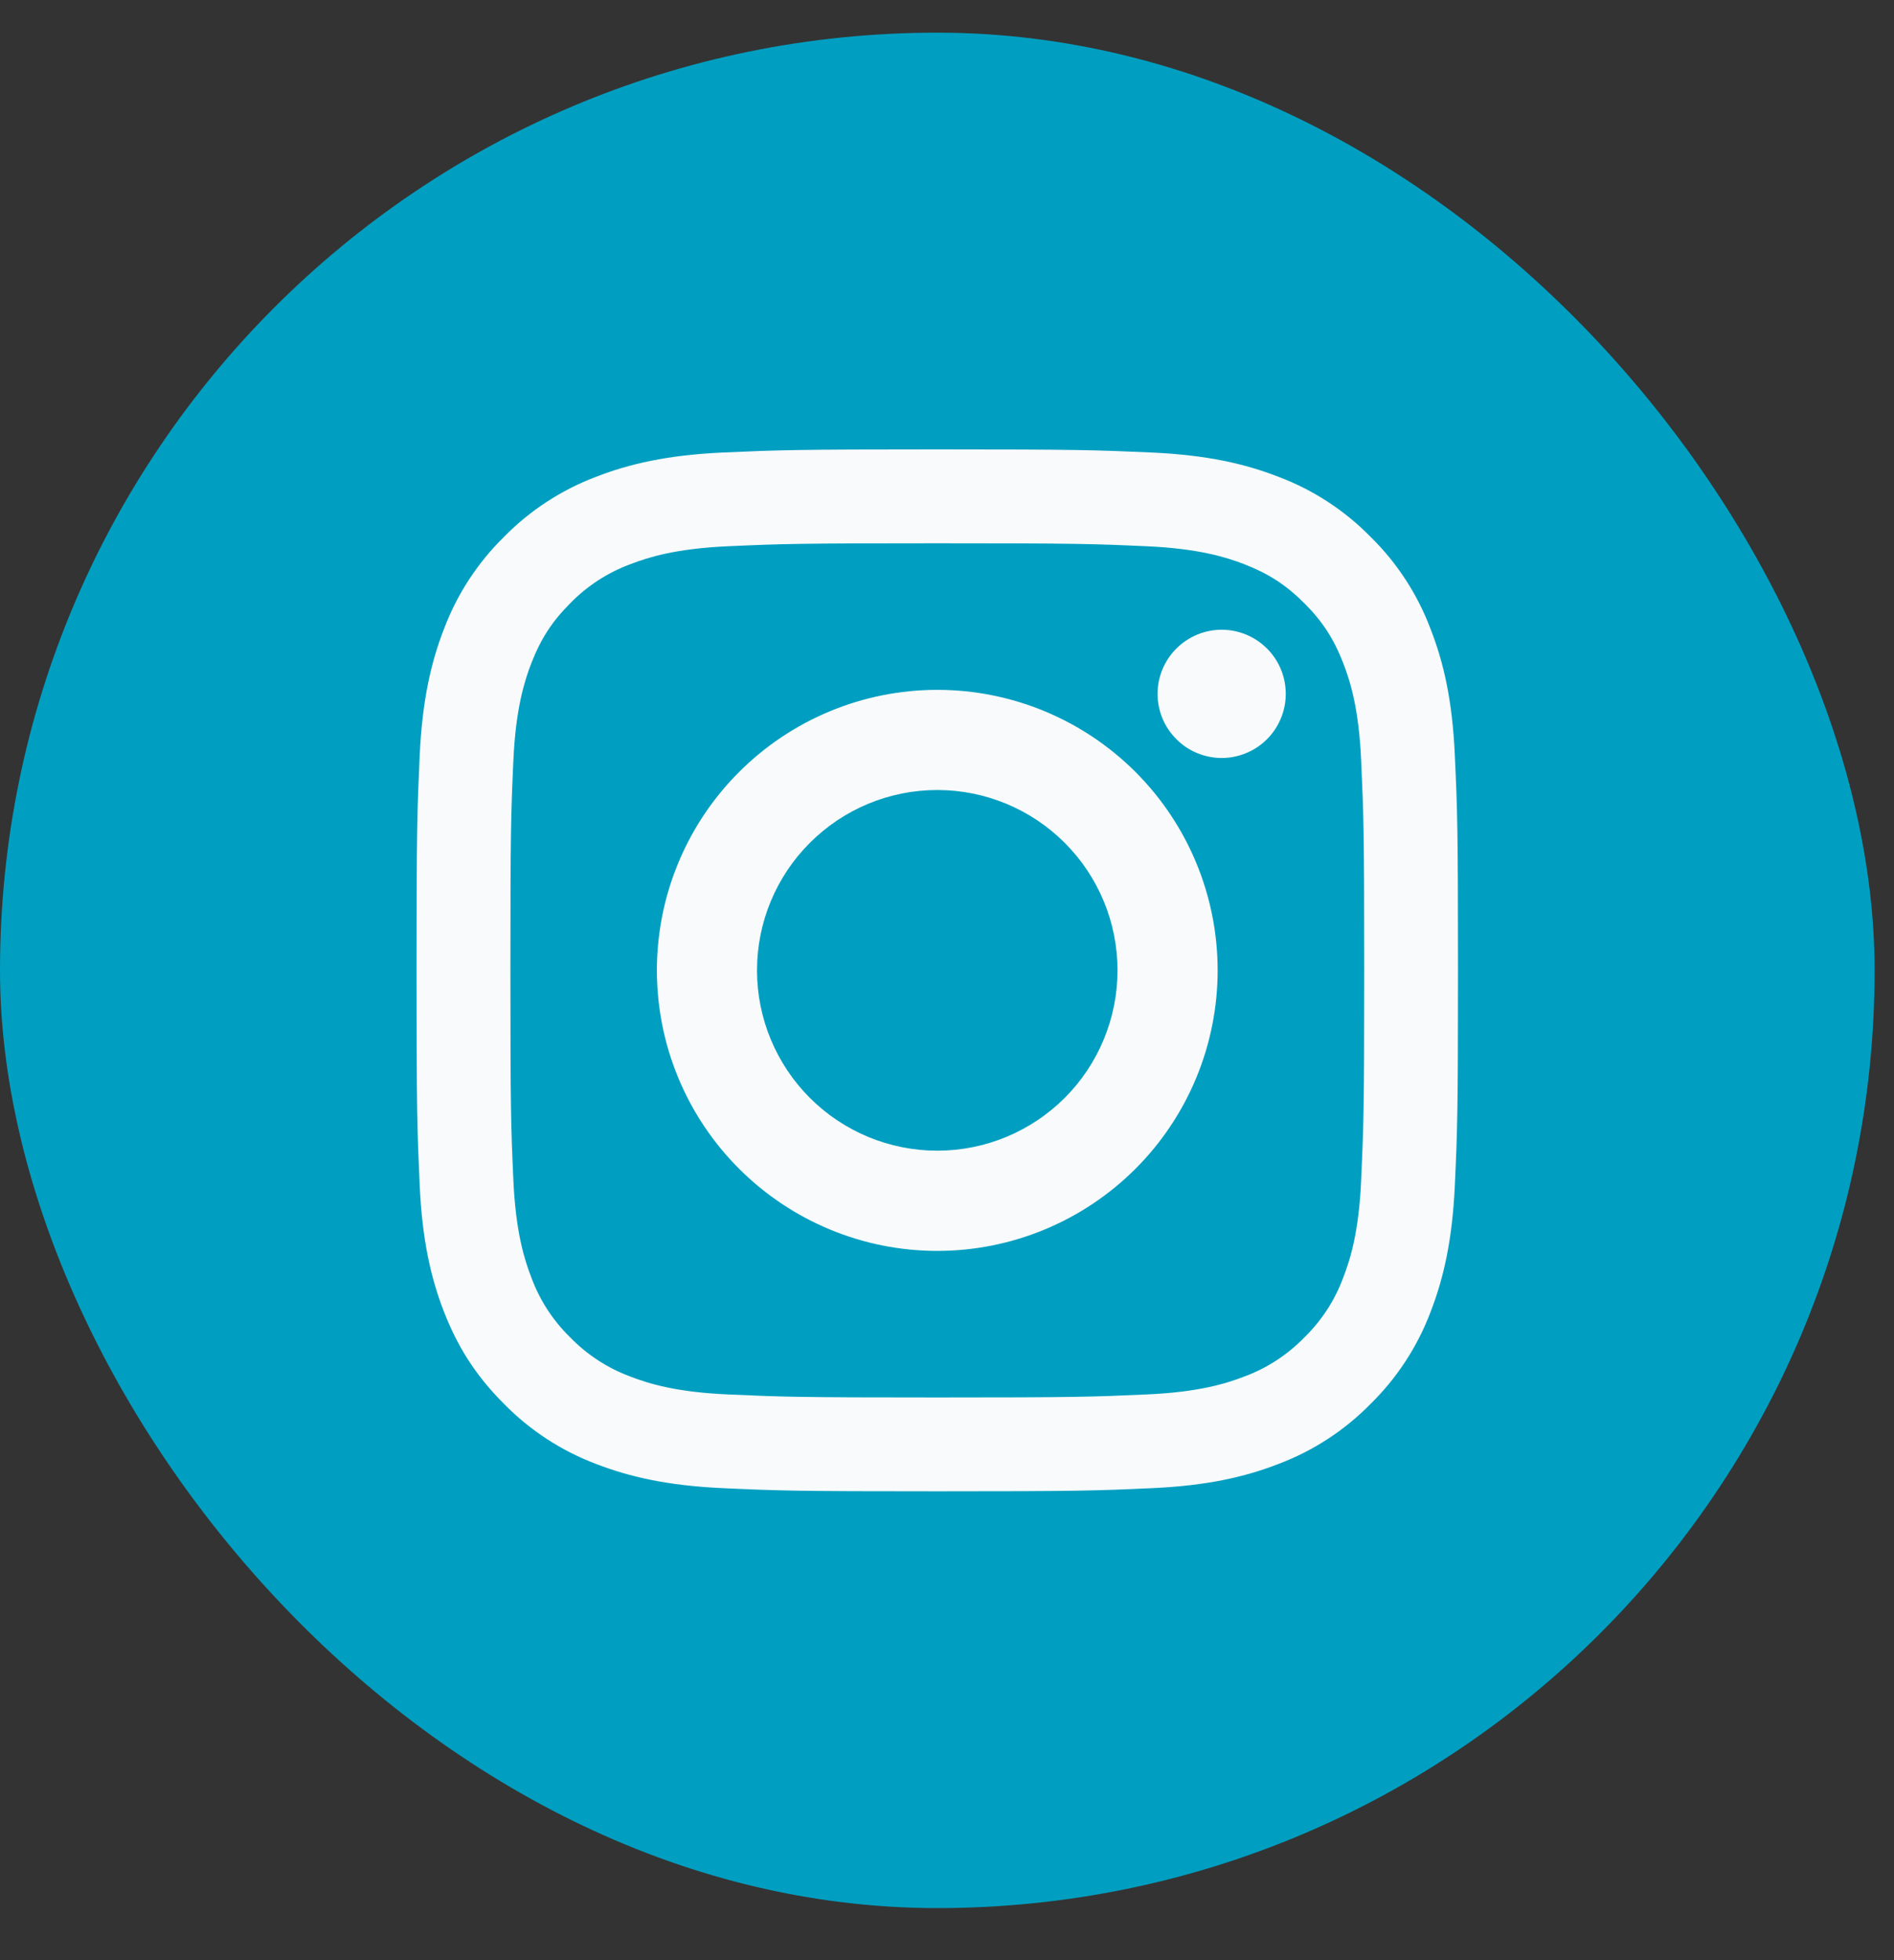
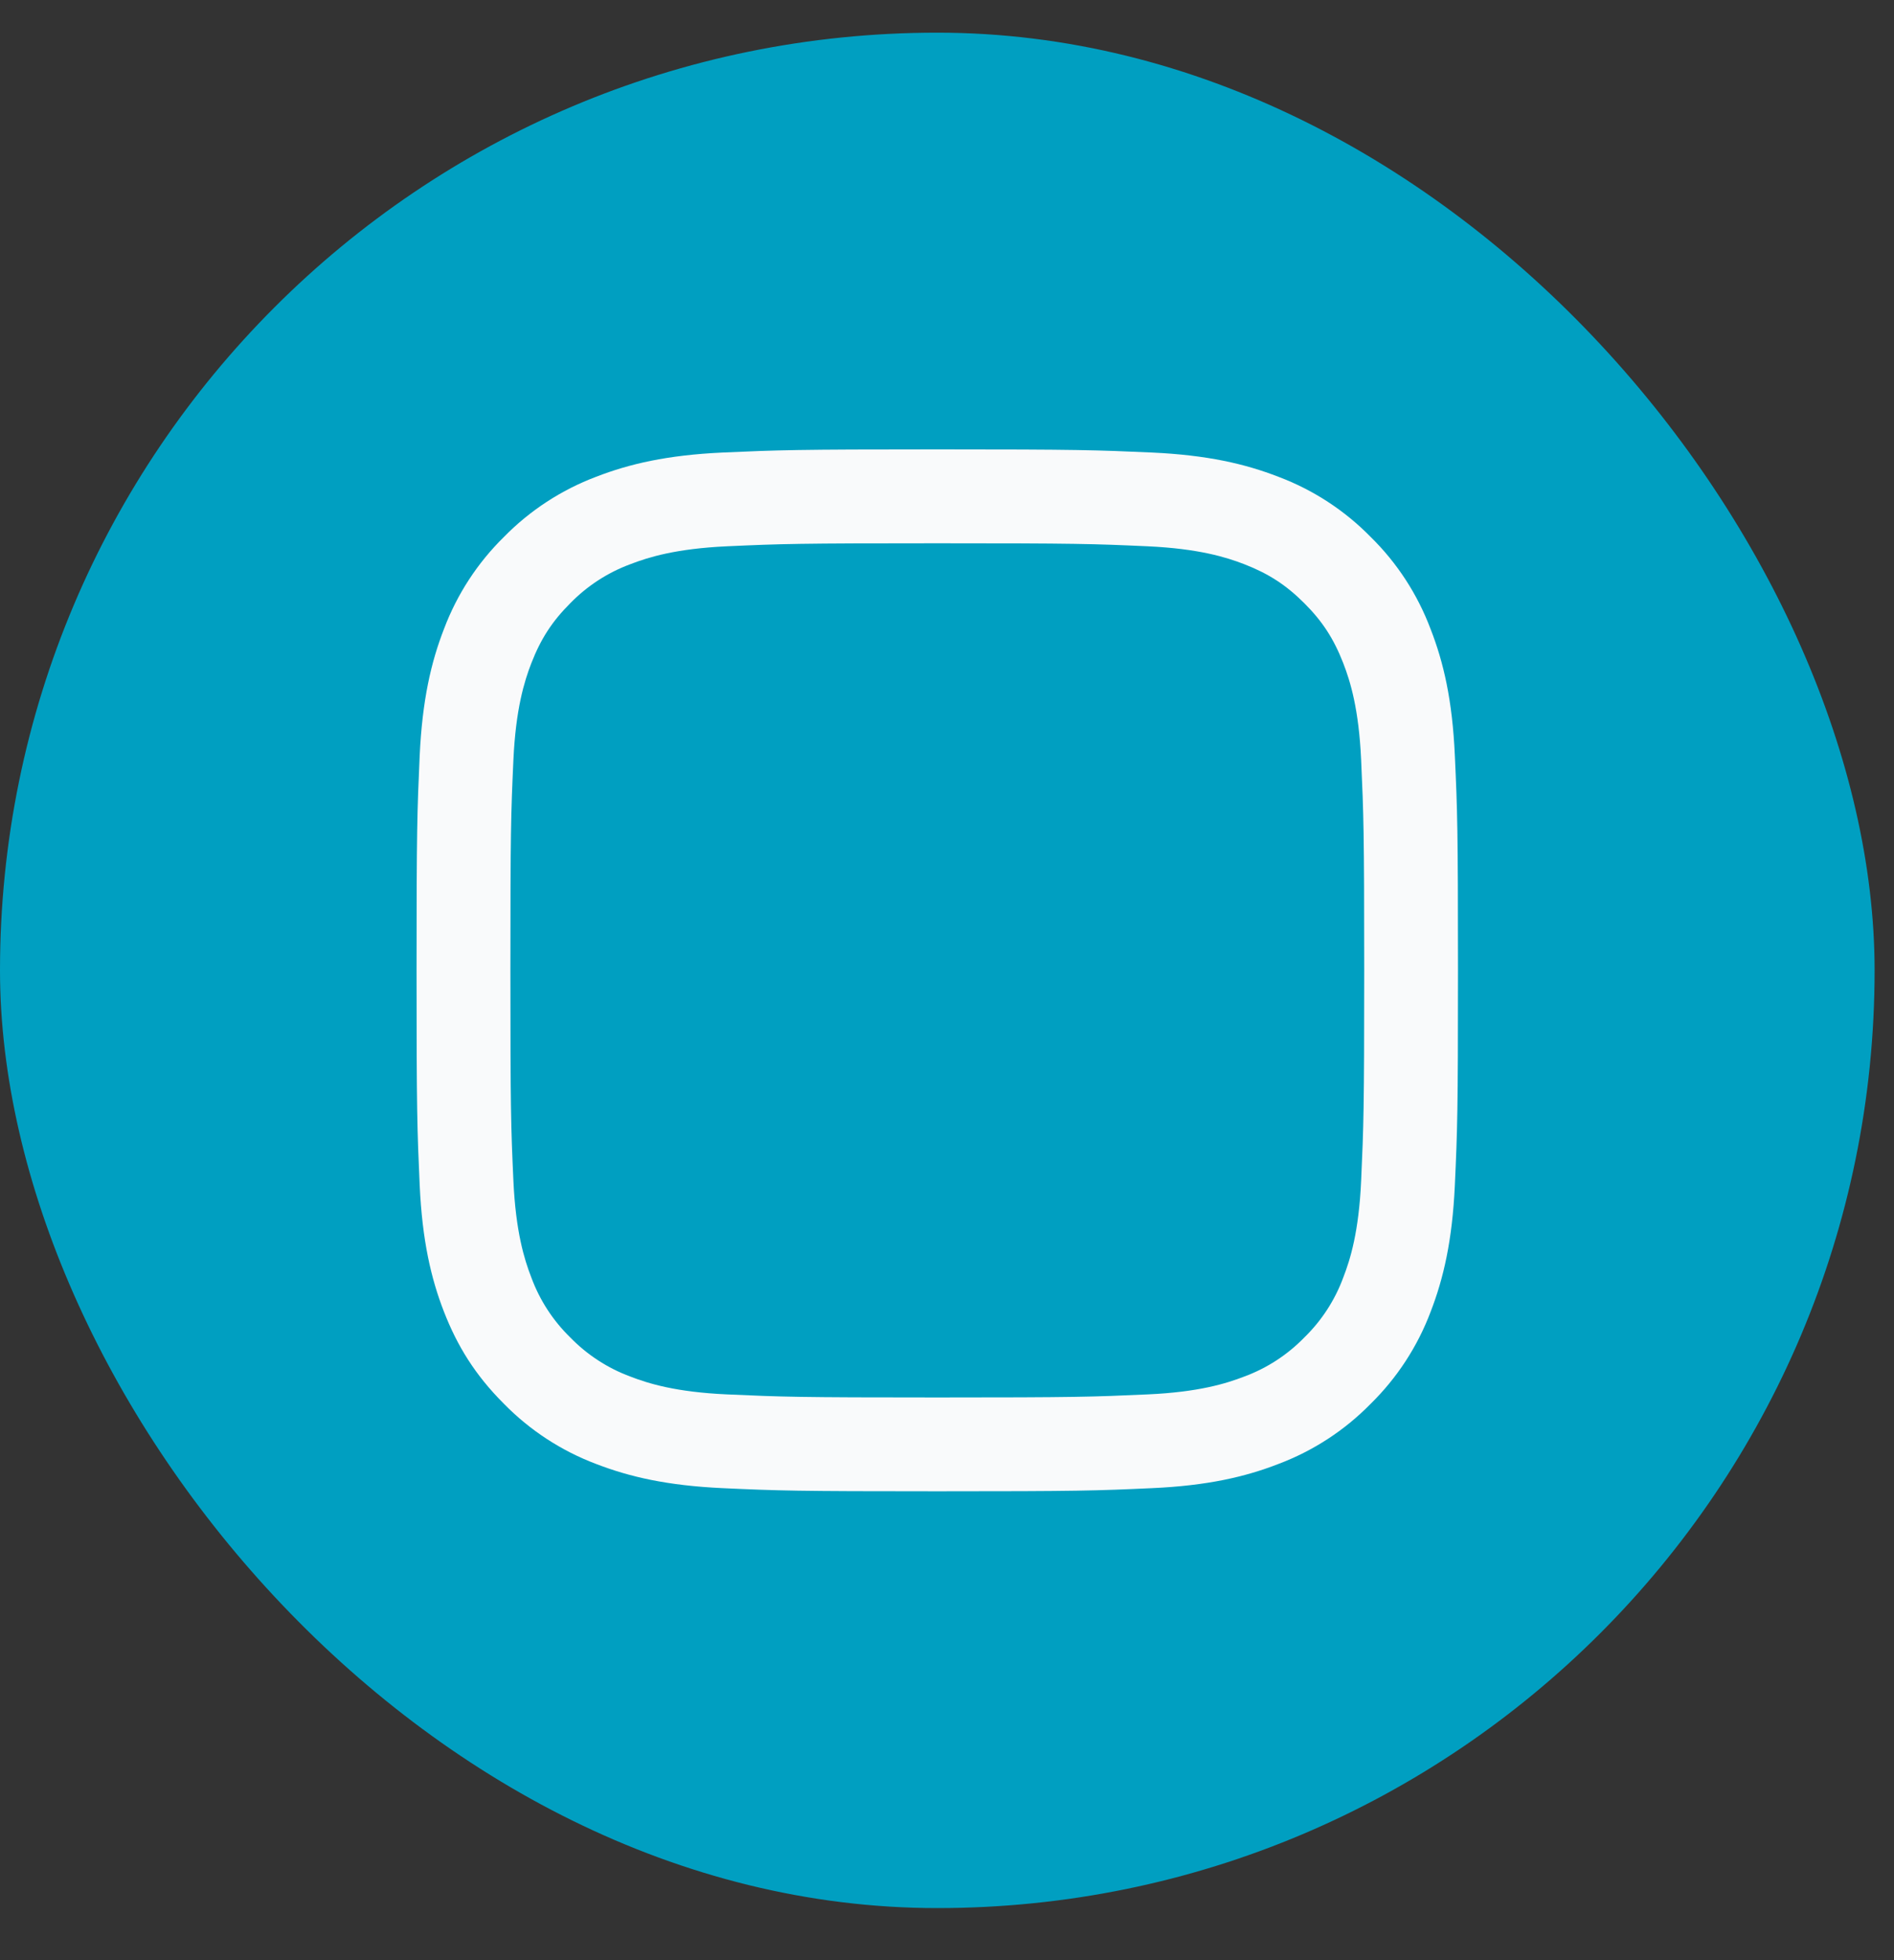
<svg xmlns="http://www.w3.org/2000/svg" width="29" height="30" viewBox="0 0 29 30" fill="none">
  <rect x="0" y="0" width="29" height="30" fill="#333333" stroke="none" />
  <rect y="0.5" width="28.703" height="28.703" rx="14.351" fill="#009FC1" />
-   <path fill-rule="evenodd" clip-rule="evenodd" d="M14.351 6.878C12.186 6.878 11.915 6.888 11.064 6.926C10.215 6.965 9.636 7.1 9.128 7.297C8.597 7.497 8.115 7.811 7.717 8.217C7.311 8.615 6.997 9.097 6.797 9.629C6.6 10.136 6.466 10.715 6.426 11.564C6.388 12.415 6.378 12.686 6.378 14.851C6.378 17.016 6.388 17.288 6.426 18.139C6.465 18.988 6.6 19.567 6.797 20.074C7.001 20.598 7.273 21.043 7.717 21.486C8.115 21.892 8.597 22.206 9.128 22.406C9.636 22.602 10.215 22.737 11.064 22.776C11.915 22.815 12.186 22.824 14.351 22.824C16.516 22.824 16.788 22.815 17.639 22.776C18.488 22.738 19.067 22.603 19.574 22.406C20.106 22.206 20.588 21.892 20.986 21.486C21.392 21.088 21.706 20.606 21.906 20.074C22.102 19.567 22.237 18.988 22.276 18.139C22.315 17.288 22.324 17.016 22.324 14.851C22.324 12.686 22.315 12.415 22.276 11.564C22.238 10.715 22.103 10.136 21.905 9.629C21.705 9.097 21.392 8.615 20.986 8.217C20.588 7.811 20.106 7.497 19.574 7.297C19.067 7.1 18.488 6.965 17.639 6.926C16.788 6.888 16.516 6.878 14.351 6.878ZM14.351 8.315C16.48 8.315 16.732 8.323 17.573 8.361C18.35 8.397 18.773 8.527 19.054 8.636C19.426 8.781 19.691 8.953 19.971 9.232C20.25 9.511 20.422 9.777 20.567 10.149C20.676 10.43 20.806 10.852 20.841 11.63C20.879 12.47 20.888 12.723 20.888 14.851C20.888 16.98 20.879 17.232 20.841 18.073C20.806 18.851 20.676 19.273 20.567 19.553C20.439 19.9 20.235 20.213 19.971 20.47C19.713 20.735 19.4 20.939 19.054 21.067C18.773 21.176 18.35 21.306 17.573 21.341C16.733 21.379 16.48 21.388 14.351 21.388C12.223 21.388 11.97 21.379 11.13 21.341C10.352 21.306 9.93 21.176 9.649 21.067C9.303 20.939 8.99 20.735 8.732 20.47C8.468 20.213 8.264 19.9 8.136 19.553C8.027 19.273 7.897 18.851 7.861 18.073C7.823 17.233 7.815 16.98 7.815 14.851C7.815 12.723 7.823 12.47 7.861 11.63C7.897 10.852 8.027 10.43 8.136 10.149C8.281 9.777 8.453 9.511 8.732 9.232C8.99 8.968 9.303 8.764 9.649 8.636C9.93 8.527 10.352 8.397 11.13 8.361C11.97 8.323 12.223 8.315 14.351 8.315Z" fill="#F9FAFB" />
-   <path fill-rule="evenodd" clip-rule="evenodd" d="M14.351 10.558C13.213 10.558 12.121 11.011 11.316 11.816C10.51 12.621 10.058 13.713 10.058 14.851C10.058 15.99 10.51 17.082 11.316 17.887C12.121 18.692 13.213 19.145 14.351 19.145C15.49 19.145 16.582 18.692 17.387 17.887C18.192 17.082 18.644 15.99 18.644 14.851C18.644 13.713 18.192 12.621 17.387 11.816C16.582 11.011 15.49 10.558 14.351 10.558ZM14.351 17.611C13.619 17.611 12.917 17.32 12.4 16.803C11.882 16.285 11.591 15.583 11.591 14.851C11.591 14.119 11.882 13.417 12.4 12.9C12.917 12.382 13.619 12.091 14.351 12.091C15.083 12.091 15.785 12.382 16.303 12.9C16.82 13.417 17.111 14.119 17.111 14.851C17.111 15.583 16.82 16.285 16.303 16.803C15.785 17.32 15.083 17.611 14.351 17.611ZM19.687 10.62C19.687 10.748 19.662 10.876 19.612 10.995C19.563 11.114 19.491 11.222 19.4 11.313C19.308 11.405 19.2 11.477 19.081 11.526C18.962 11.575 18.835 11.601 18.706 11.601C18.577 11.601 18.449 11.575 18.33 11.526C18.211 11.477 18.103 11.405 18.012 11.313C17.921 11.222 17.848 11.114 17.799 10.995C17.75 10.876 17.724 10.748 17.724 10.62C17.724 10.359 17.828 10.11 18.012 9.926C18.196 9.742 18.445 9.638 18.706 9.638C18.966 9.638 19.216 9.742 19.4 9.926C19.584 10.11 19.687 10.359 19.687 10.62Z" fill="#F9FAFB" />
+   <path fill-rule="evenodd" clip-rule="evenodd" d="M14.351 6.878C12.186 6.878 11.915 6.888 11.064 6.926C10.215 6.965 9.636 7.1 9.128 7.297C8.597 7.497 8.115 7.811 7.717 8.217C7.311 8.615 6.997 9.097 6.797 9.629C6.6 10.136 6.466 10.715 6.426 11.564C6.388 12.415 6.378 12.686 6.378 14.851C6.378 17.016 6.388 17.288 6.426 18.139C6.465 18.988 6.6 19.567 6.797 20.074C7.001 20.598 7.273 21.043 7.717 21.486C8.115 21.892 8.597 22.206 9.128 22.406C9.636 22.602 10.215 22.737 11.064 22.776C11.915 22.815 12.186 22.824 14.351 22.824C16.516 22.824 16.788 22.815 17.639 22.776C18.488 22.738 19.067 22.603 19.574 22.406C20.106 22.206 20.588 21.892 20.986 21.486C21.392 21.088 21.706 20.606 21.906 20.074C22.102 19.567 22.237 18.988 22.276 18.139C22.315 17.288 22.324 17.016 22.324 14.851C22.324 12.686 22.315 12.415 22.276 11.564C22.238 10.715 22.103 10.136 21.905 9.629C21.705 9.097 21.392 8.615 20.986 8.217C20.588 7.811 20.106 7.497 19.574 7.297C19.067 7.1 18.488 6.965 17.639 6.926C16.788 6.888 16.516 6.878 14.351 6.878M14.351 8.315C16.48 8.315 16.732 8.323 17.573 8.361C18.35 8.397 18.773 8.527 19.054 8.636C19.426 8.781 19.691 8.953 19.971 9.232C20.25 9.511 20.422 9.777 20.567 10.149C20.676 10.43 20.806 10.852 20.841 11.63C20.879 12.47 20.888 12.723 20.888 14.851C20.888 16.98 20.879 17.232 20.841 18.073C20.806 18.851 20.676 19.273 20.567 19.553C20.439 19.9 20.235 20.213 19.971 20.47C19.713 20.735 19.4 20.939 19.054 21.067C18.773 21.176 18.35 21.306 17.573 21.341C16.733 21.379 16.48 21.388 14.351 21.388C12.223 21.388 11.97 21.379 11.13 21.341C10.352 21.306 9.93 21.176 9.649 21.067C9.303 20.939 8.99 20.735 8.732 20.47C8.468 20.213 8.264 19.9 8.136 19.553C8.027 19.273 7.897 18.851 7.861 18.073C7.823 17.233 7.815 16.98 7.815 14.851C7.815 12.723 7.823 12.47 7.861 11.63C7.897 10.852 8.027 10.43 8.136 10.149C8.281 9.777 8.453 9.511 8.732 9.232C8.99 8.968 9.303 8.764 9.649 8.636C9.93 8.527 10.352 8.397 11.13 8.361C11.97 8.323 12.223 8.315 14.351 8.315Z" fill="#F9FAFB" />
</svg>